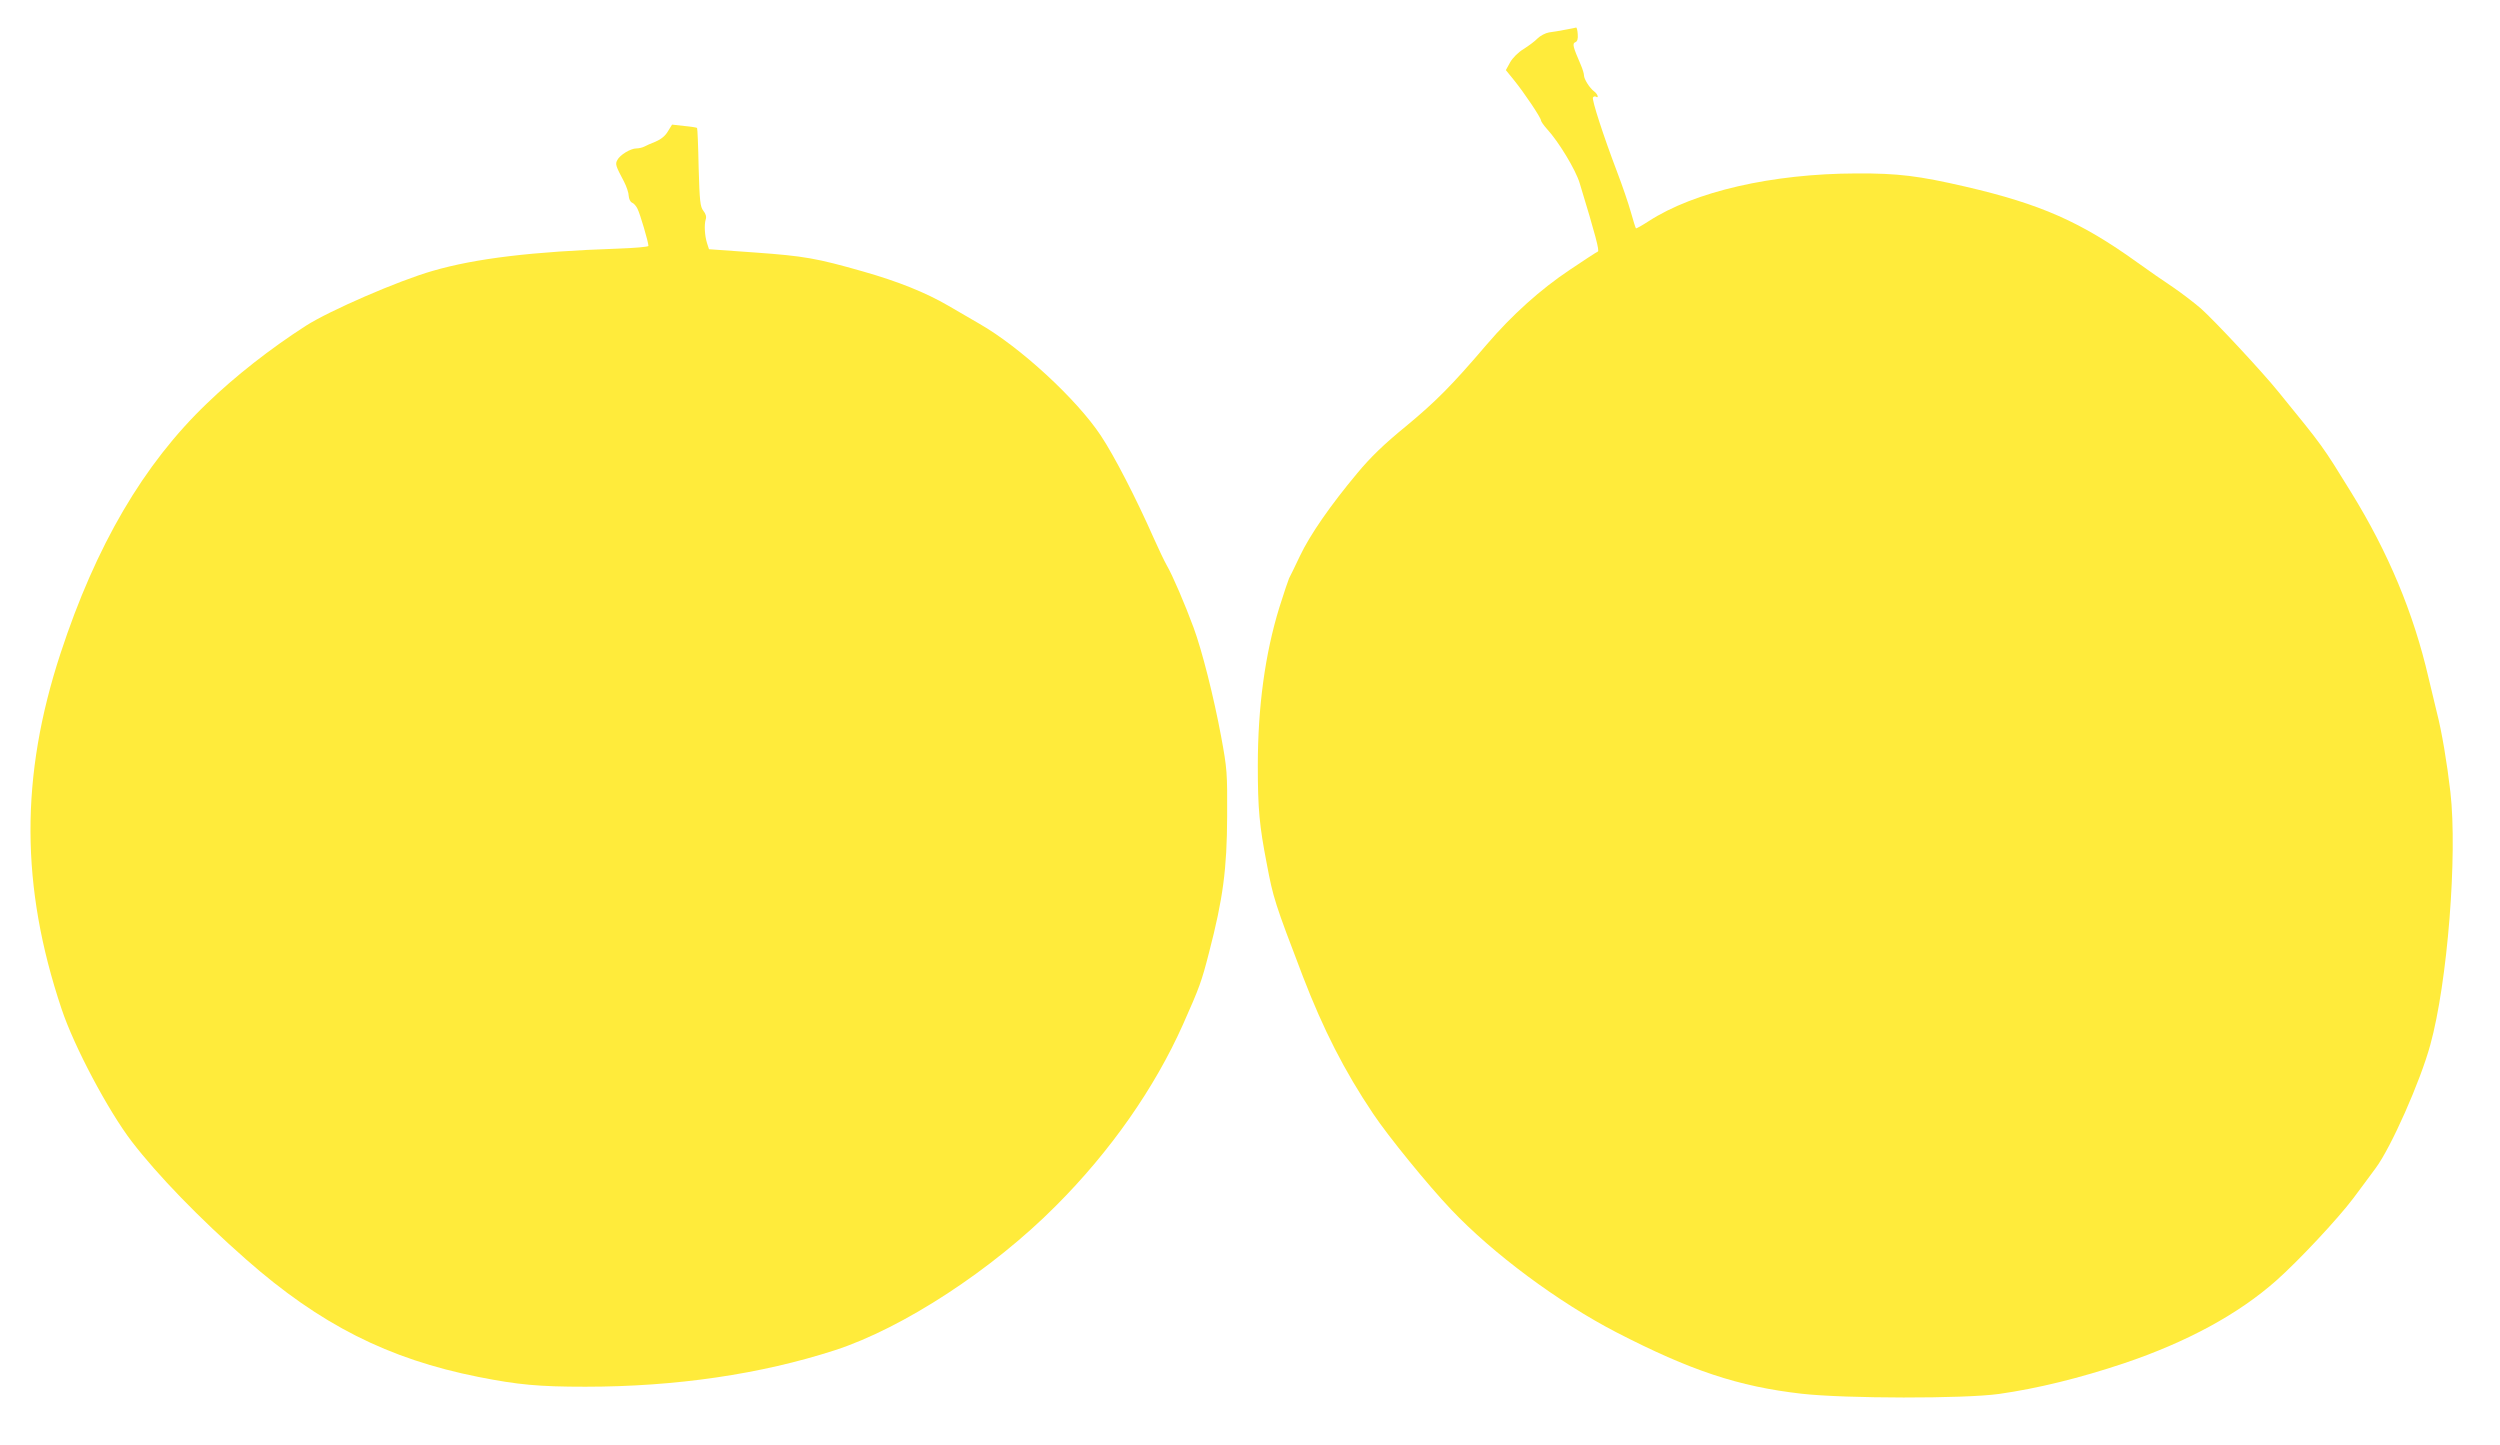
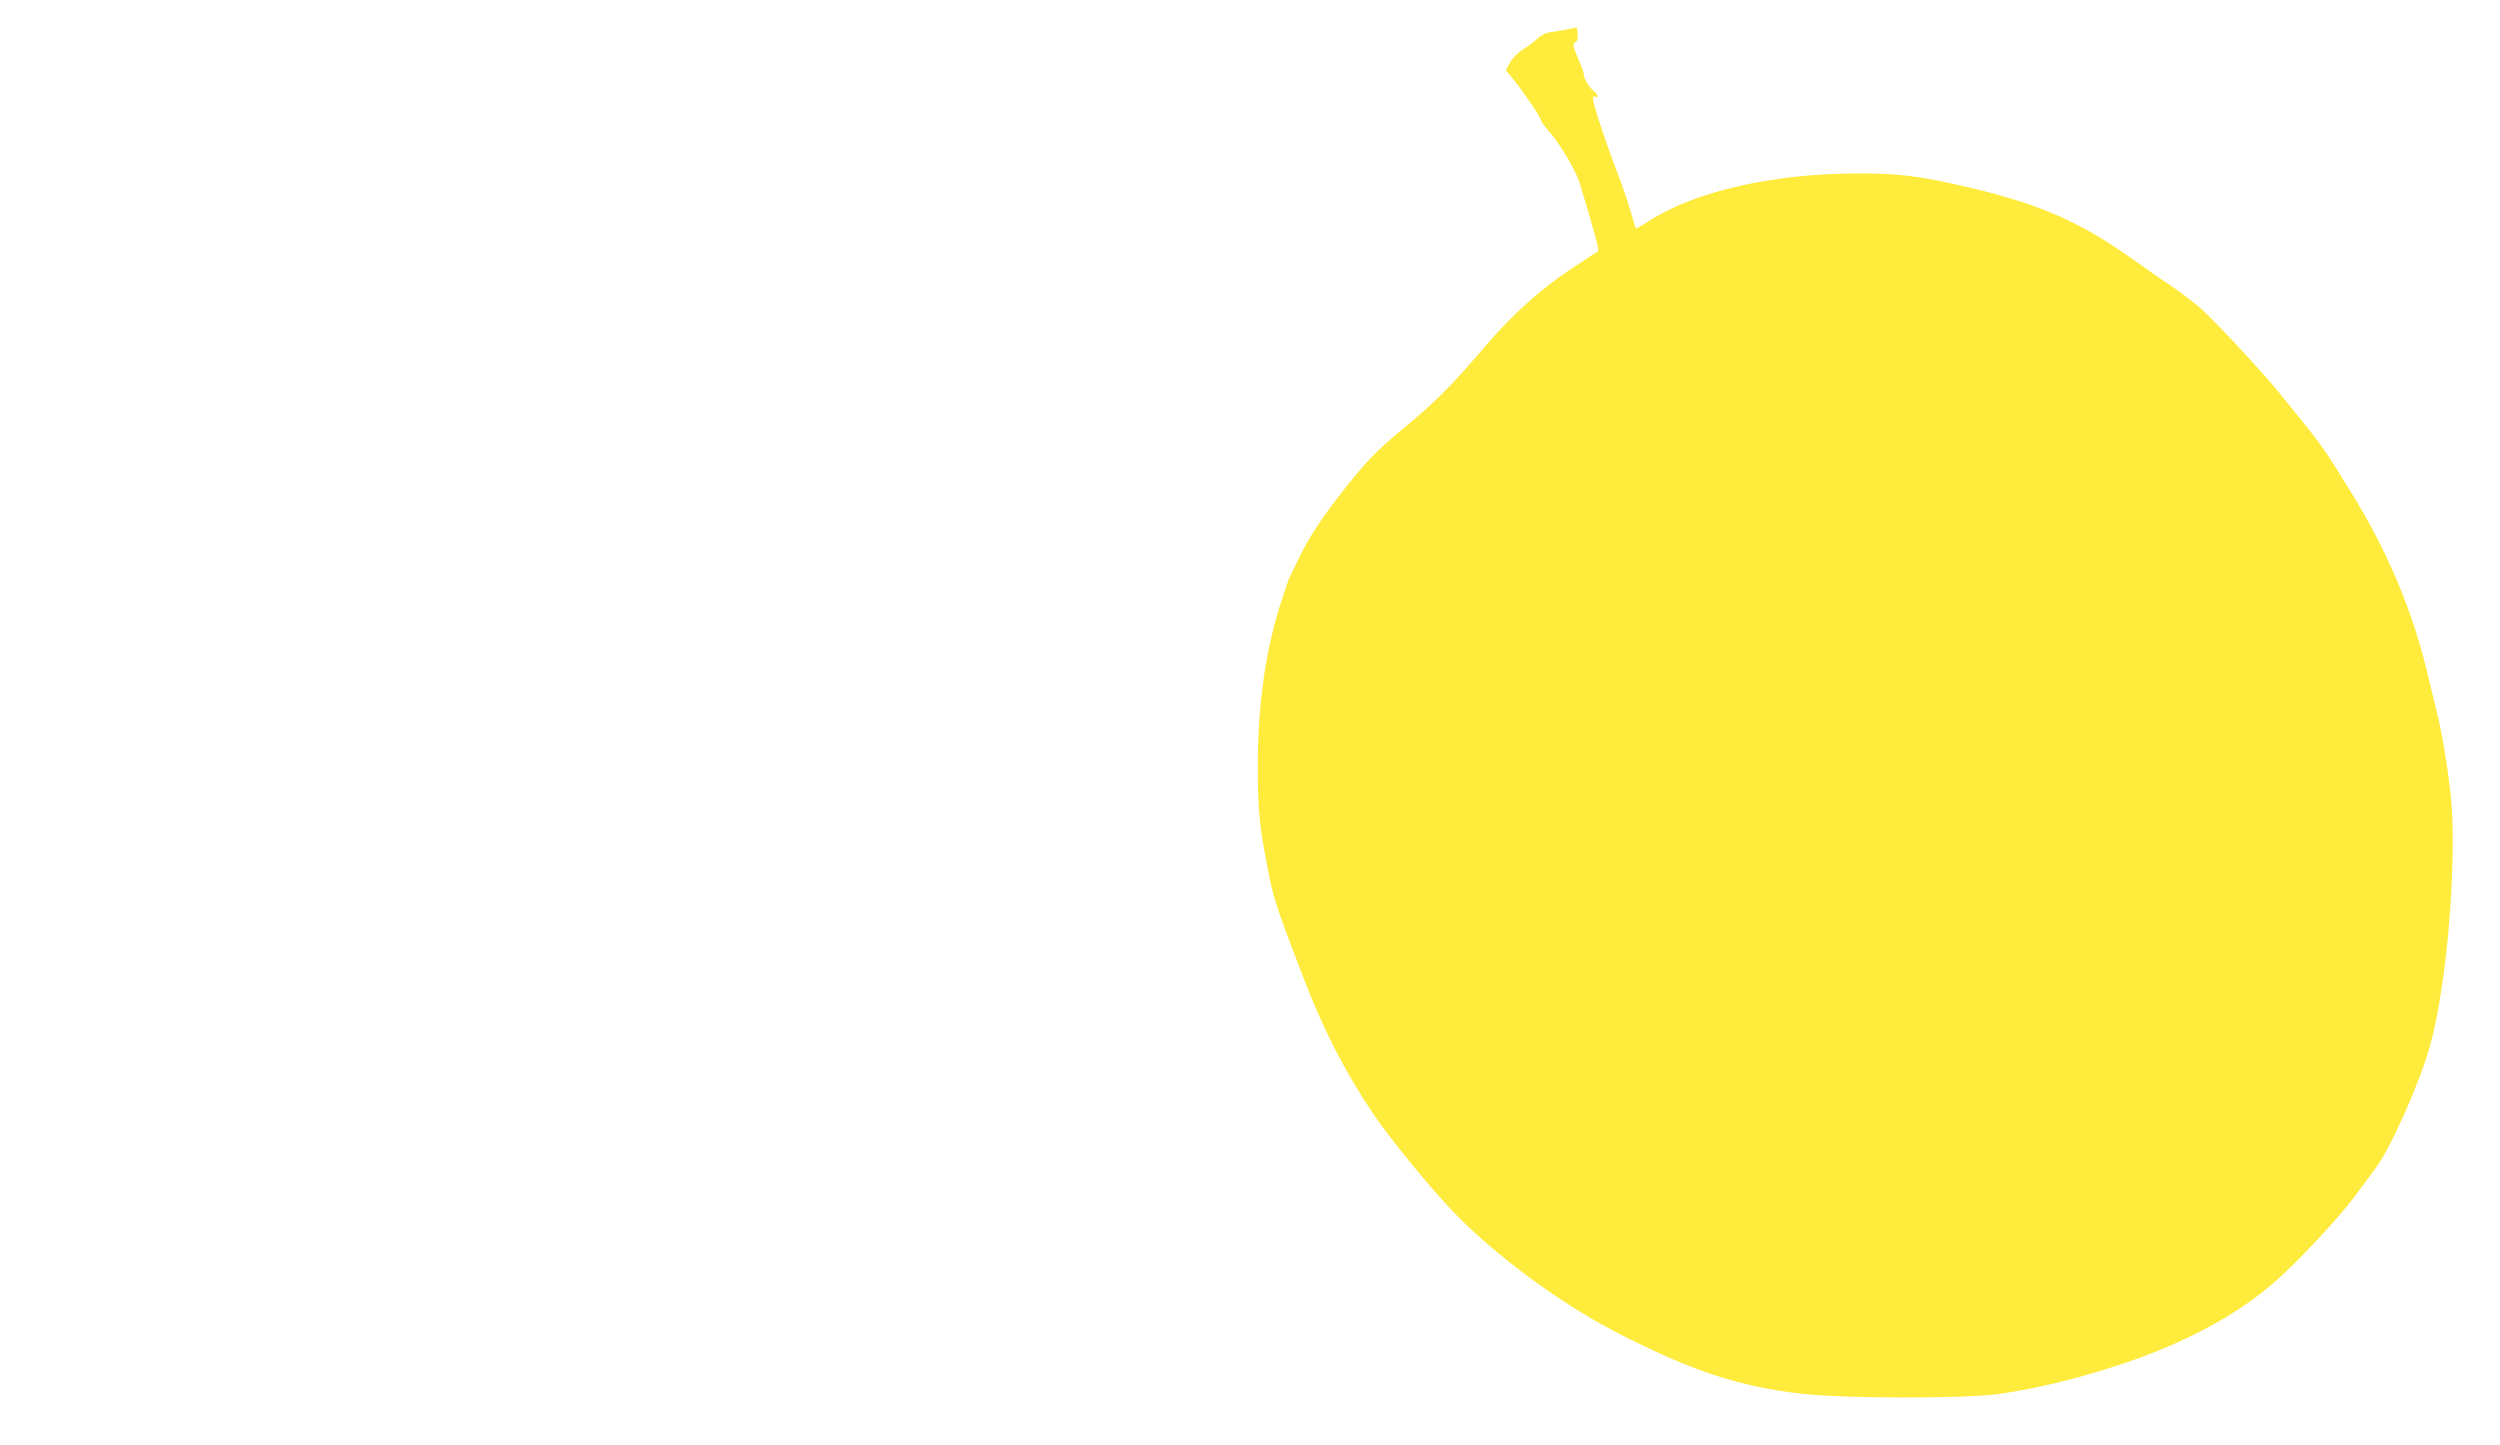
<svg xmlns="http://www.w3.org/2000/svg" version="1.0" width="1280pt" height="740pt" viewBox="0 0 1280 740" preserveAspectRatio="xMidYMid meet">
  <g transform="translate(0,740) scale(0.1,-0.1)" fill="#ffeb3b" stroke="none">
    <path d="M8015 7248 c-27 -5 -65 -12 -84 -14 -18 -3 -45 -17 -59 -31 -13 -14 -46 -38 -71 -54 -27 -16 -56 -45 -69 -68 l-22 -40 43 -53 c51 -63 137 -191 137 -205 0 -5 14 -25 31 -44 59 -64 147 -209 167 -277 82 -269 102 -347 93 -350 -6 -2 -70 -44 -143 -93 -150 -100 -297 -232 -426 -383 -180 -211 -261 -292 -413 -418 -115 -94 -181 -158 -250 -241 -137 -164 -242 -315 -294 -425 -25 -53 -50 -104 -55 -113 -4 -9 -27 -76 -50 -150 -73 -237 -110 -509 -110 -809 0 -223 8 -307 46 -503 33 -175 40 -198 185 -577 104 -270 212 -483 360 -703 76 -114 281 -366 399 -490 214 -226 548 -474 845 -628 380 -196 625 -278 950 -315 224 -25 831 -26 1010 -1 197 28 413 81 640 157 323 109 586 252 780 424 115 102 315 316 394 421 37 50 89 119 115 155 78 105 228 443 279 630 88 318 140 972 103 1295 -17 148 -44 310 -70 410 -8 33 -27 112 -42 175 -77 333 -206 641 -396 949 -148 240 -142 232 -371 513 -82 102 -328 366 -399 429 -35 30 -99 79 -143 109 -44 29 -126 86 -183 127 -288 207 -494 298 -877 387 -242 56 -347 69 -560 68 -432 -1 -830 -93 -1063 -244 -34 -22 -64 -39 -66 -37 -2 2 -14 39 -26 83 -12 43 -44 137 -72 210 -68 179 -129 366 -122 377 3 5 10 7 15 4 17 -11 9 14 -9 27 -23 17 -52 63 -52 82 0 9 -7 32 -16 53 -41 95 -45 110 -28 117 10 4 14 17 12 41 -1 19 -5 34 -8 34 -3 -1 -27 -6 -55 -11z" />
-     <path d="M3420 6728 c-13 -23 -35 -41 -63 -53 -23 -9 -50 -21 -59 -26 -10 -5 -28 -9 -40 -9 -29 0 -84 -33 -97 -59 -12 -21 -9 -30 34 -111 13 -25 24 -58 24 -73 1 -15 8 -30 16 -34 9 -3 22 -17 29 -32 13 -25 56 -171 56 -190 0 -5 -71 -11 -157 -14 -437 -15 -728 -50 -948 -114 -175 -50 -529 -204 -649 -281 -182 -117 -362 -258 -506 -397 -325 -311 -569 -728 -750 -1280 -207 -631 -205 -1193 5 -1820 64 -193 239 -522 360 -680 133 -173 345 -392 586 -604 377 -332 726 -509 1189 -601 202 -40 308 -50 547 -50 463 0 898 64 1278 187 348 113 806 412 1131 739 280 280 506 604 651 929 85 191 95 219 133 367 72 277 92 429 93 698 1 225 0 242 -31 410 -38 204 -98 441 -141 557 -43 117 -109 271 -137 318 -13 23 -43 86 -67 140 -90 204 -203 423 -271 525 -124 187 -413 453 -621 572 -38 22 -110 64 -160 93 -117 68 -257 124 -436 175 -238 68 -302 79 -551 97 l-238 17 -10 31 c-12 38 -15 94 -7 121 5 14 1 29 -12 45 -16 21 -19 48 -24 222 -2 109 -6 200 -8 202 -2 2 -32 7 -66 10 l-62 7 -21 -34z" />
  </g>
</svg>